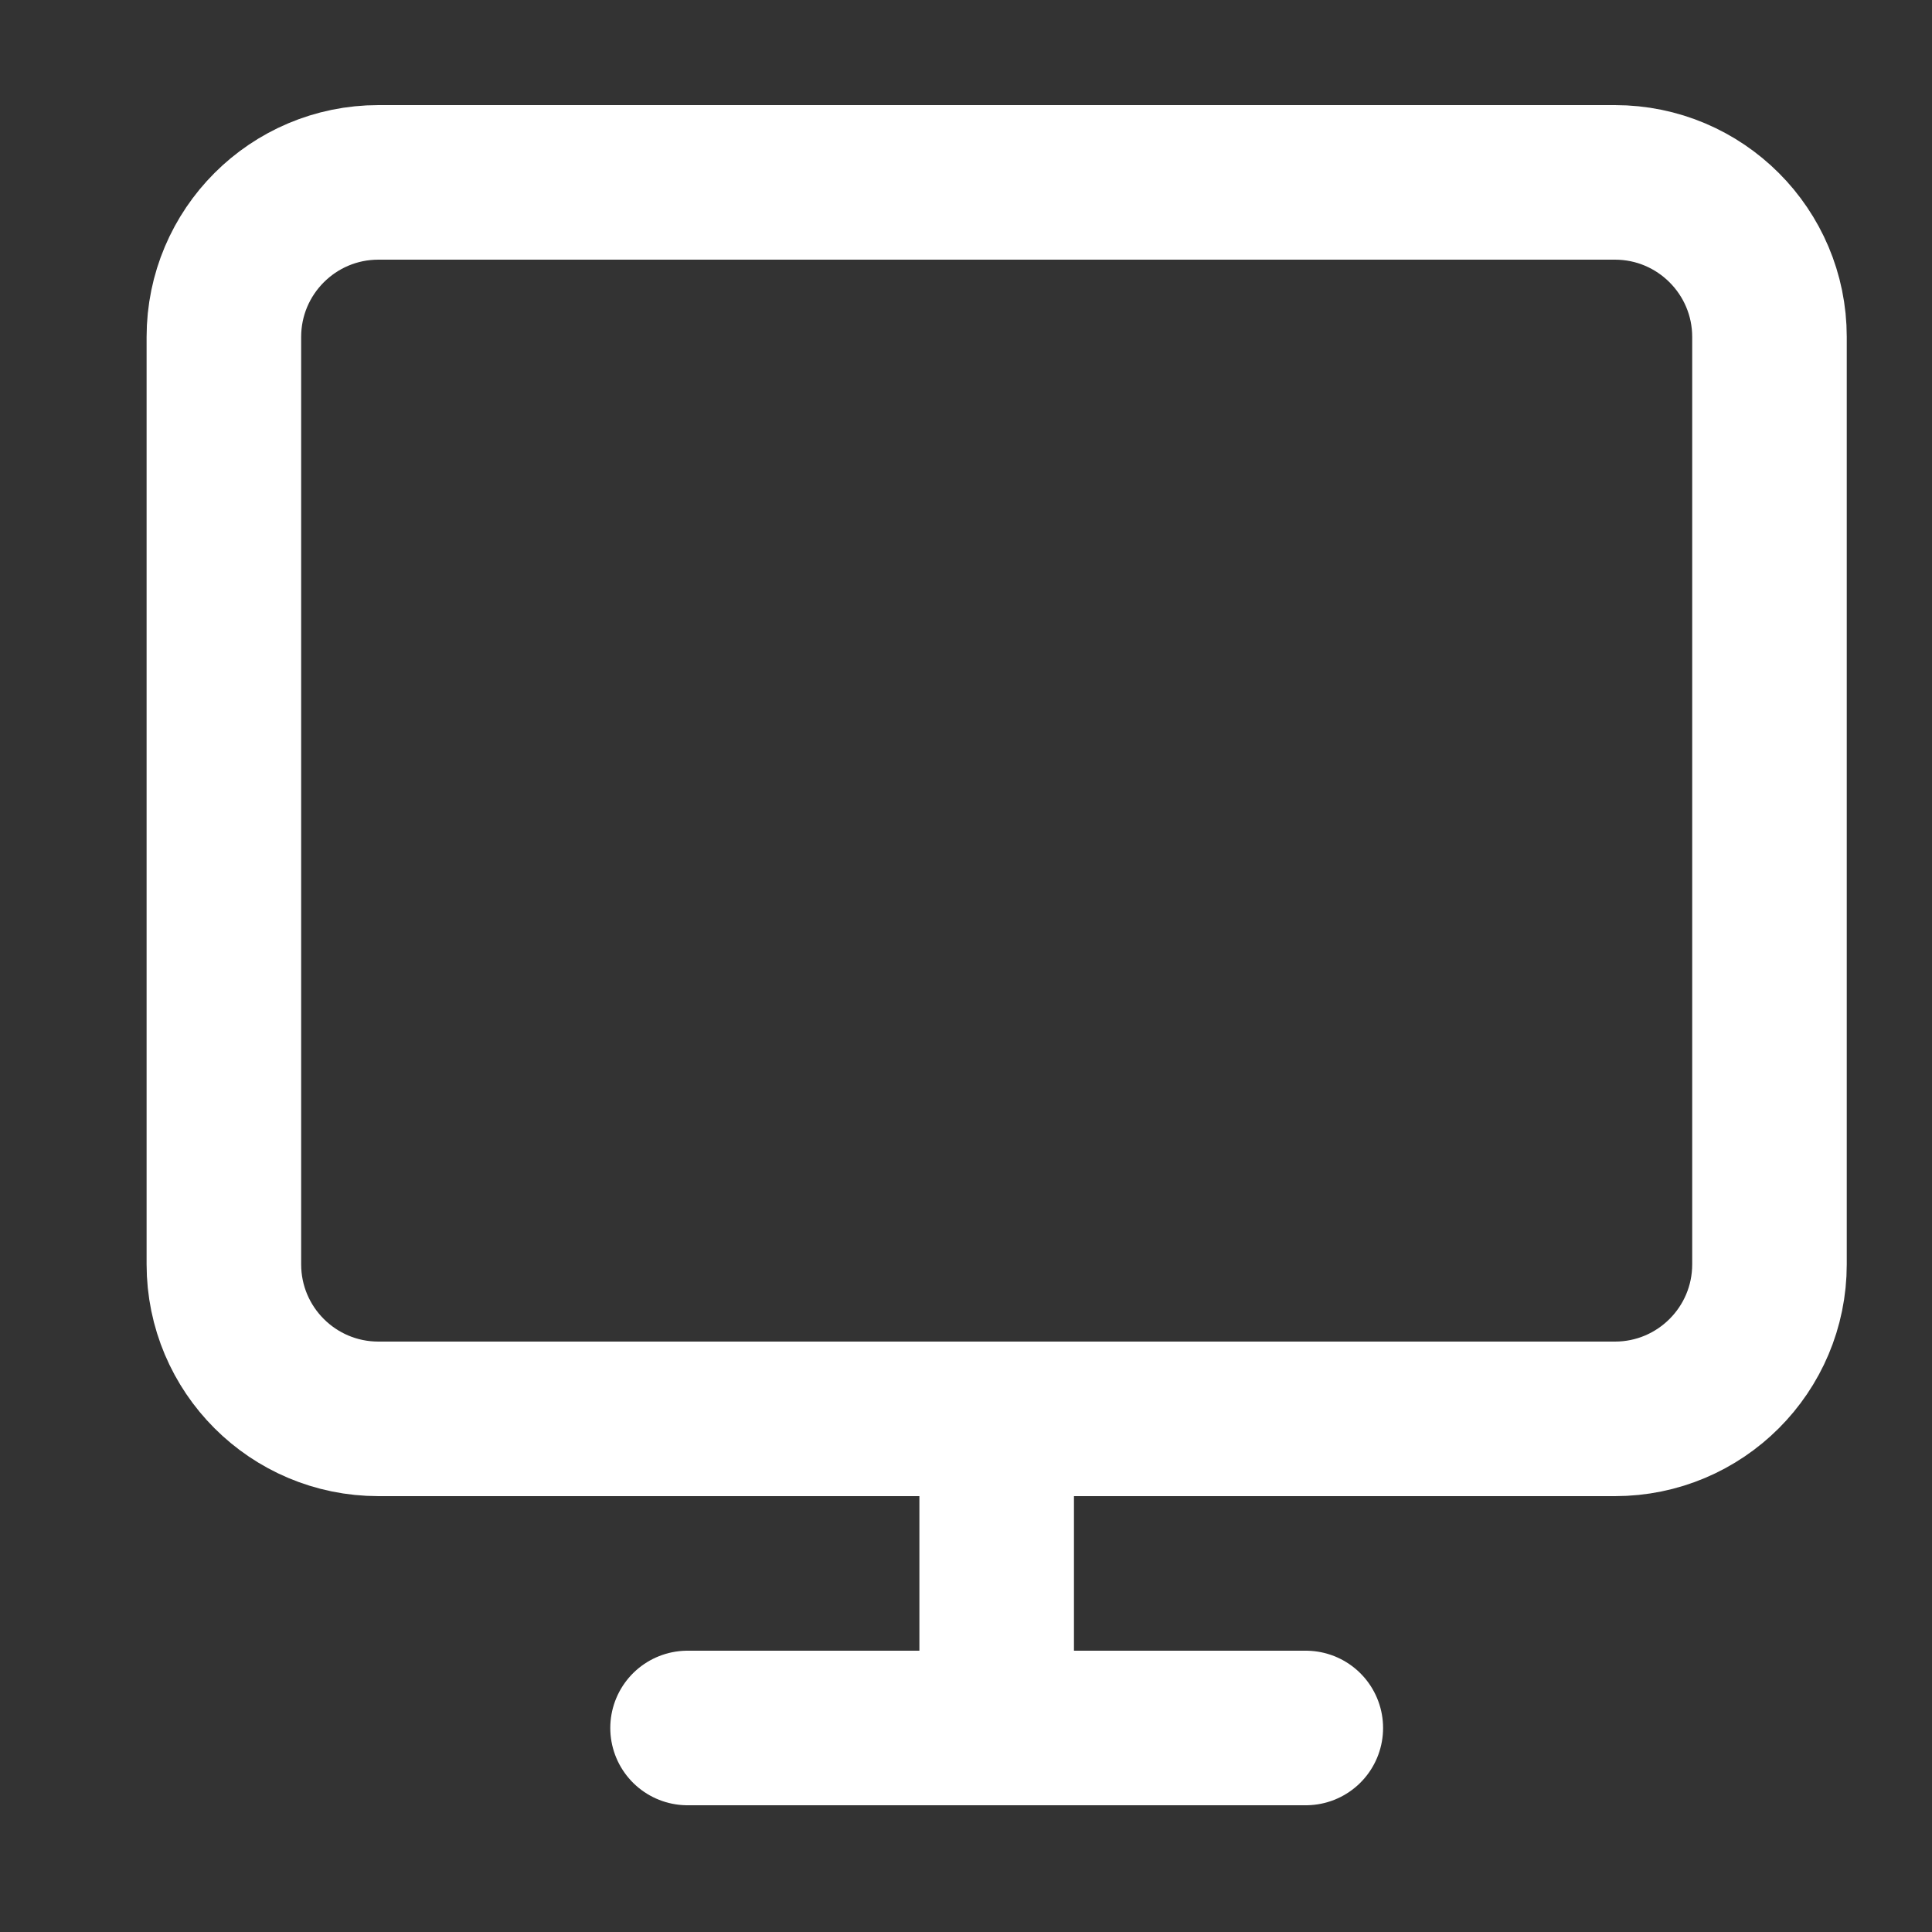
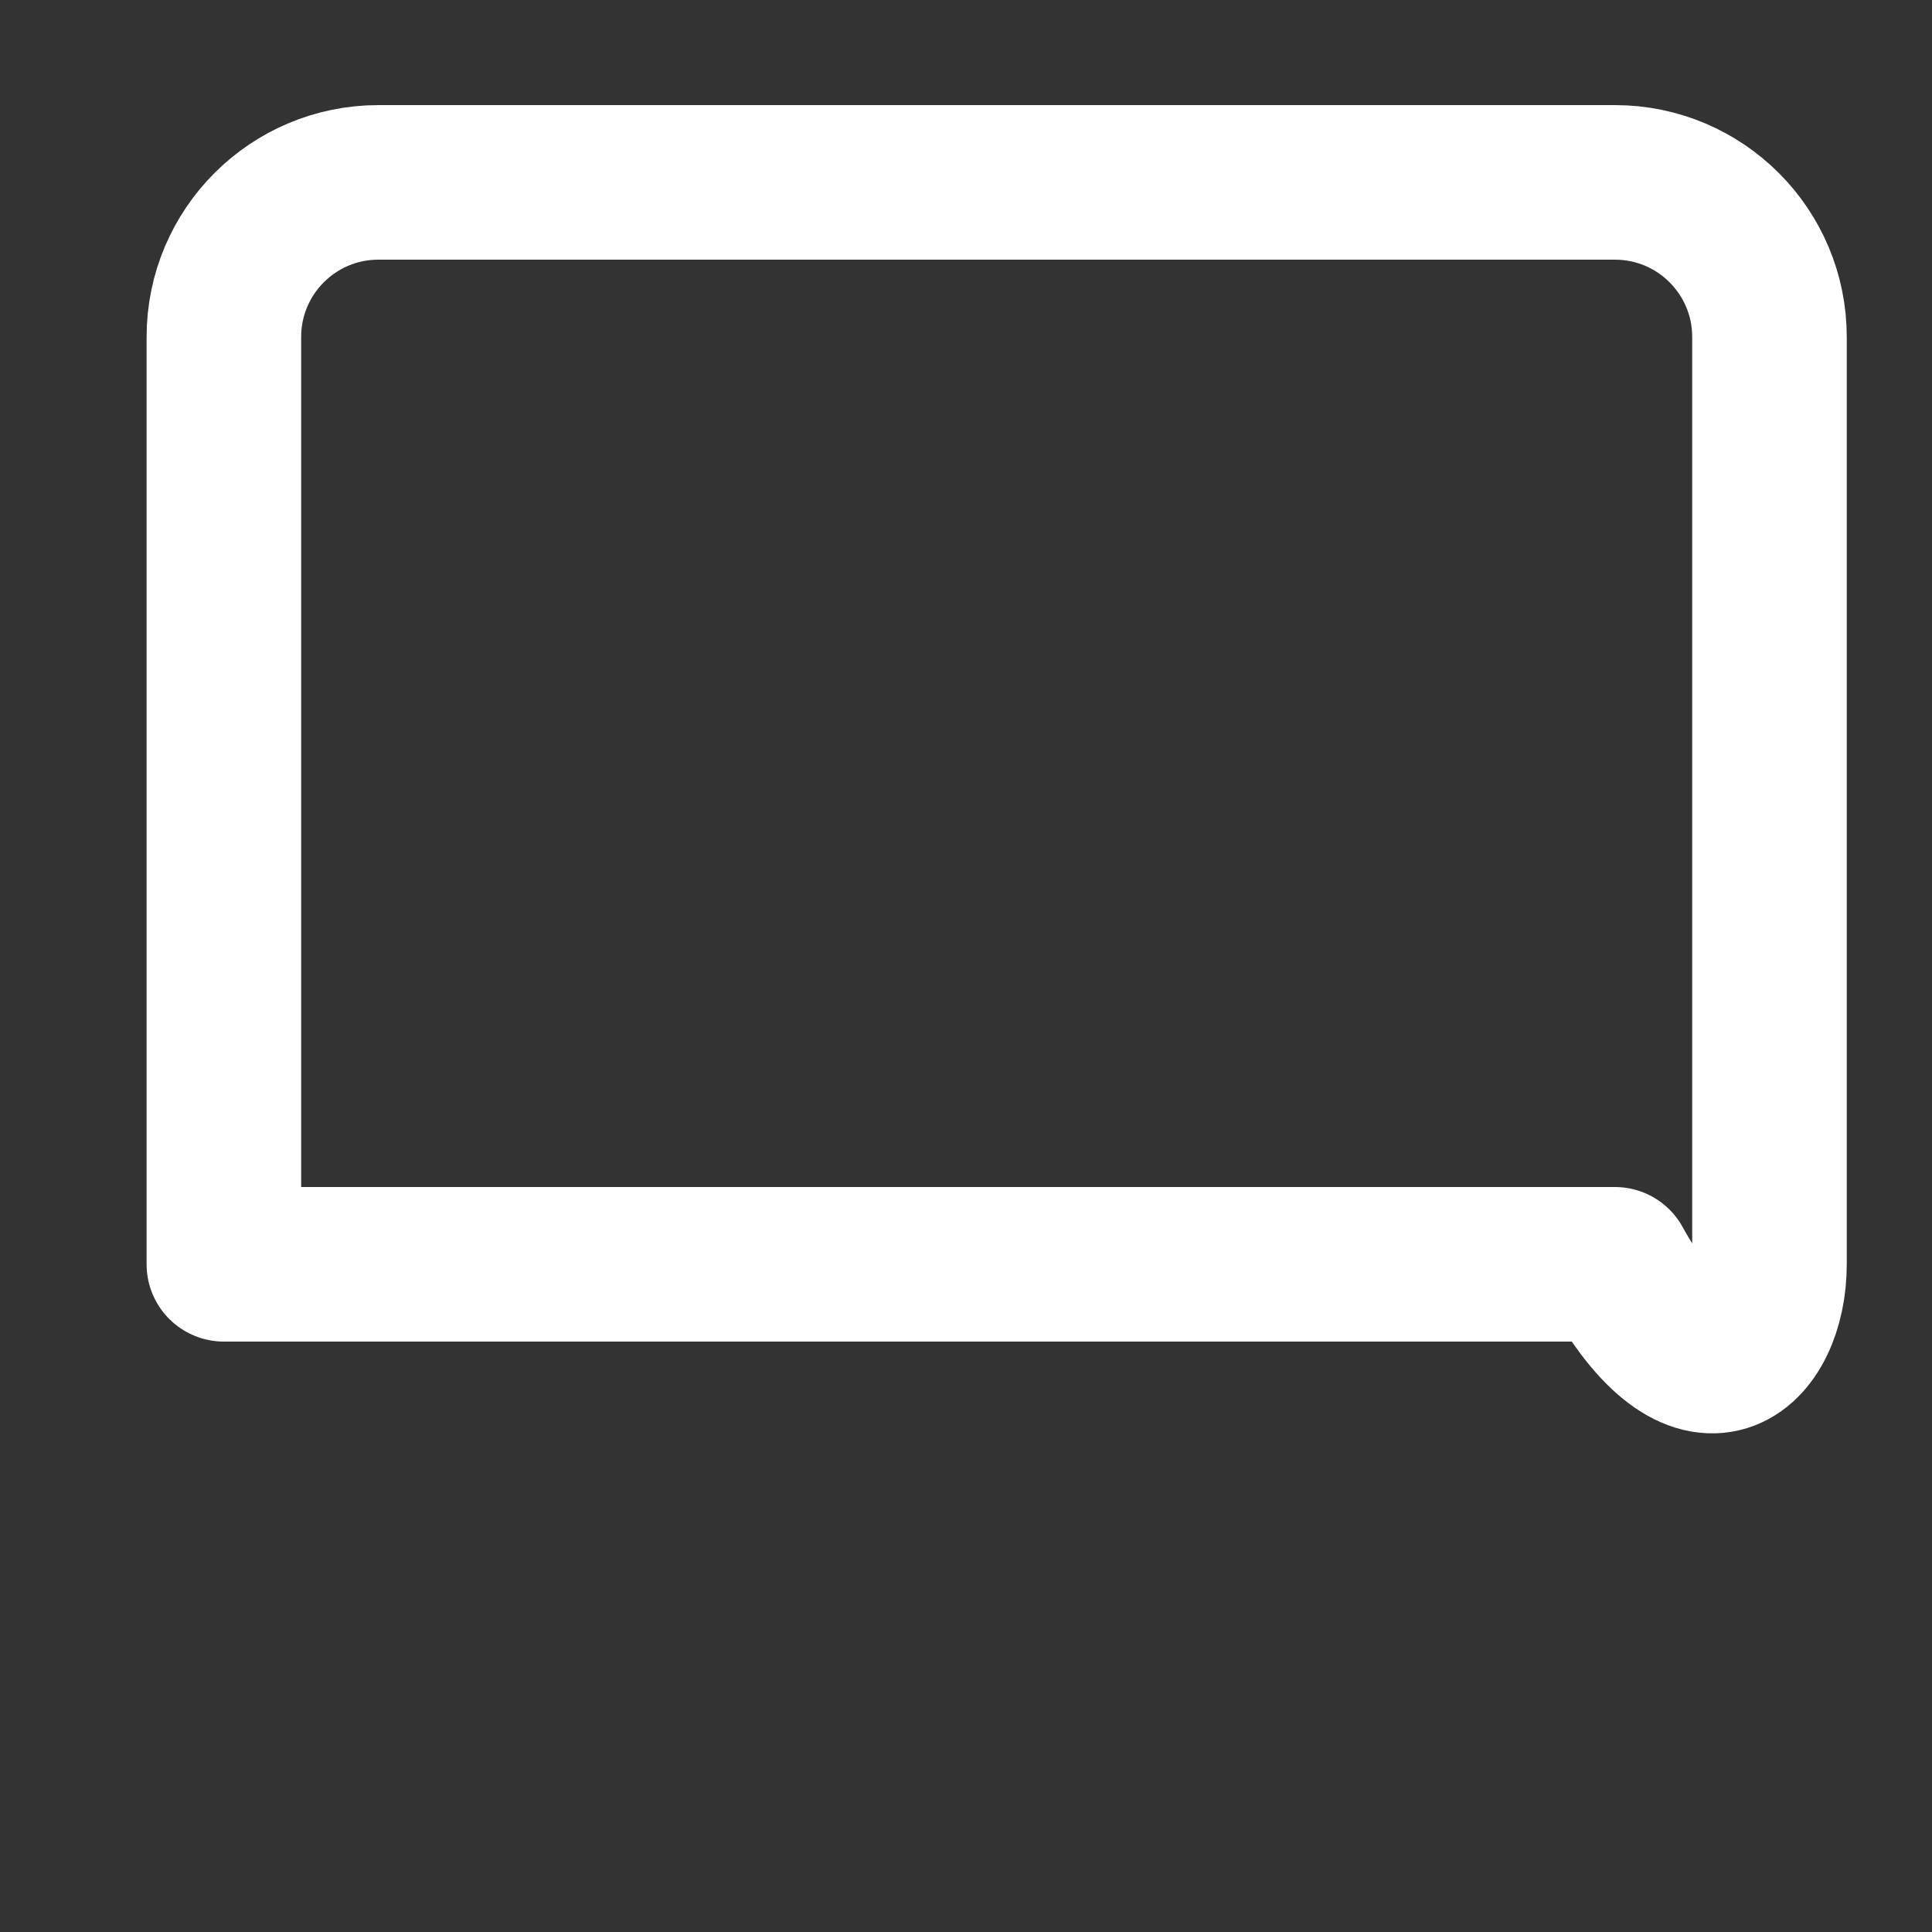
<svg xmlns="http://www.w3.org/2000/svg" width="25" height="25" viewBox="0 0 25 25" fill="none">
  <rect x="0" y="0" width="25" height="25" fill="#333333" stroke="none" />
-   <path d="M20.897 2.36H4.897C3.792 2.36 2.897 3.256 2.897 4.36V16.36C2.897 17.465 3.792 18.36 4.897 18.36H20.897C22.001 18.36 22.897 17.465 22.897 16.36V4.36C22.897 3.256 22.001 2.36 20.897 2.36Z" stroke="white" stroke-width="2" stroke-linecap="round" stroke-linejoin="round" />
-   <path d="M12.897 18.36V22.36" stroke="white" stroke-width="2" stroke-linecap="round" stroke-linejoin="round" />
-   <path d="M8.897 22.36H16.897" stroke="white" stroke-width="2" stroke-linecap="round" stroke-linejoin="round" />
+   <path d="M20.897 2.36H4.897C3.792 2.36 2.897 3.256 2.897 4.36V16.36H20.897C22.001 18.36 22.897 17.465 22.897 16.36V4.36C22.897 3.256 22.001 2.36 20.897 2.36Z" stroke="white" stroke-width="2" stroke-linecap="round" stroke-linejoin="round" />
</svg>